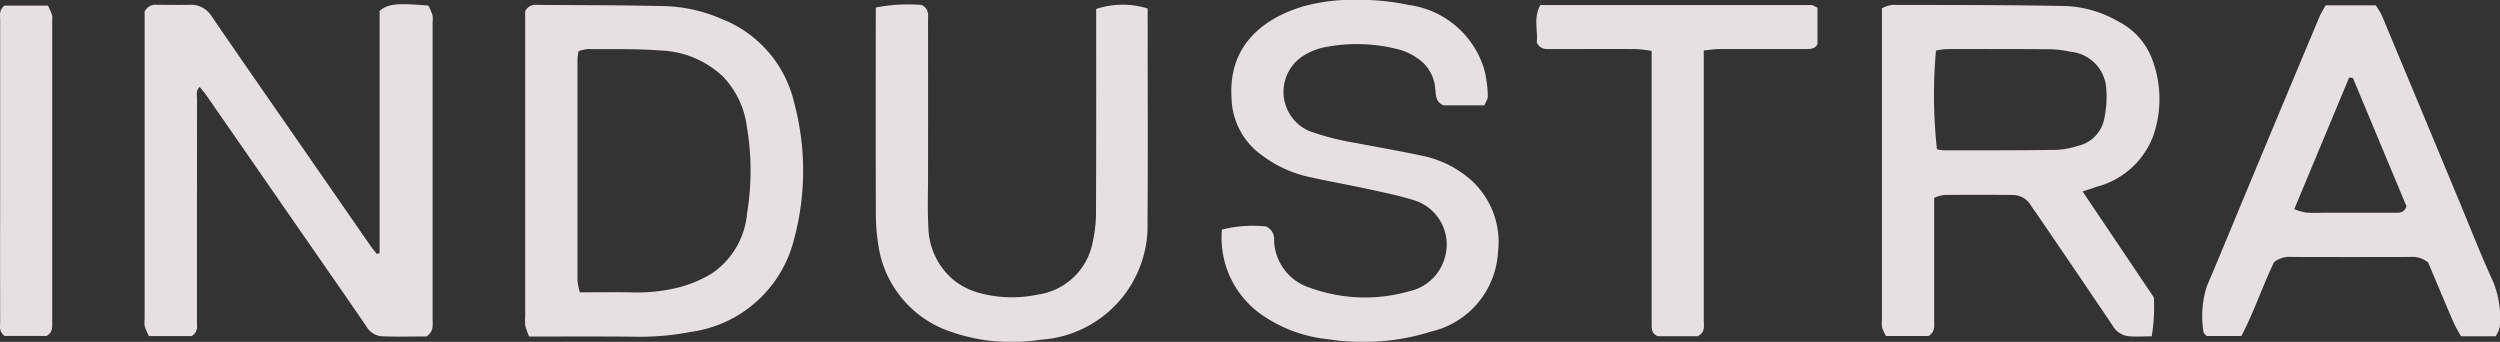
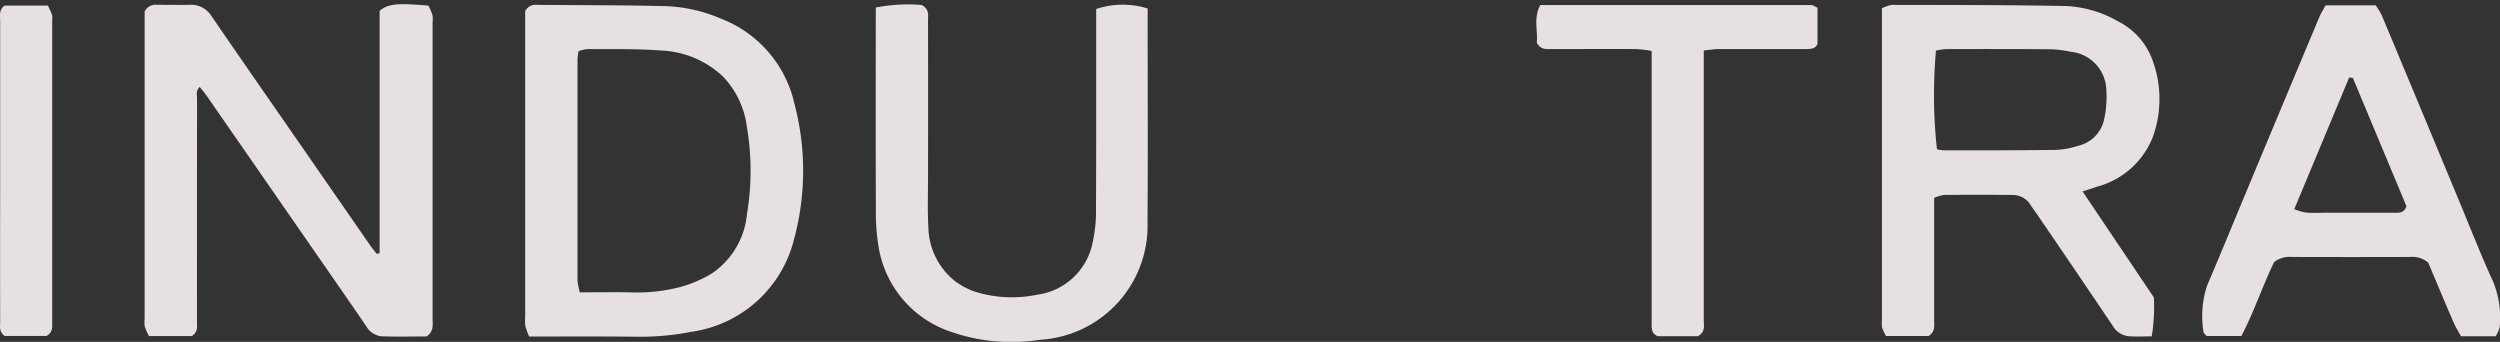
<svg xmlns="http://www.w3.org/2000/svg" width="117" height="16" viewBox="0 0 117 16">
  <rect x="0" y="0" width="117" height="16" fill="#333333" stroke="none" />
  <g id="industra" opacity="0.9">
    <path id="Path_2064" data-name="Path 2064" d="M627.133,1786.085v-11.343c.4-.332.811-.372,2.283-.245a3.389,3.389,0,0,1,.189.434,1.139,1.139,0,0,1,.008.325q0,6.956,0,13.913c0,.266.068.555-.277.811-.655,0-1.385.02-2.113-.008a.935.935,0,0,1-.723-.483c-.982-1.435-1.979-2.862-2.969-4.292q-2.245-3.24-4.492-6.481c-.093-.135-.2-.259-.324-.414-.2.189-.125.4-.126.576q-.006,5.184-.005,10.367c0,.245.071.52-.245.717h-2a2.975,2.975,0,0,1-.194-.438,1.436,1.436,0,0,1-.009-.38v-14.368a.566.566,0,0,1,.588-.317c.5,0,1,.011,1.5,0a1.133,1.133,0,0,1,1.049.54c1.4,2.046,2.82,4.08,4.232,6.119q1.581,2.282,3.162,4.564c.1.148.219.288.329.431Z" transform="translate(-609.367 -1774.234)" fill="#fbf3f6" />
    <path id="Path_2065" data-name="Path 2065" d="M688.7,1783.185l3.336,4.963a8.3,8.3,0,0,1-.1,1.82c-.4,0-.763.028-1.118-.009a.99.99,0,0,1-.716-.5q-1.768-2.623-3.555-5.235c-.093-.139-.2-.271-.284-.412a.988.988,0,0,0-.866-.46q-1.591-.016-3.18,0a1.9,1.9,0,0,0-.462.135v.624q0,2.565,0,5.131c0,.25.049.518-.263.711H679.5a2.768,2.768,0,0,1-.182-.395,1.192,1.192,0,0,1-.008-.325v-14.617a1.609,1.609,0,0,1,.471-.159c2.718.006,5.436,0,8.153.054a5.388,5.388,0,0,1,2.454.73,3.268,3.268,0,0,1,1.584,1.8,5.234,5.234,0,0,1,.019,3.591,3.867,3.867,0,0,1-2.638,2.338C689.178,1783.037,689,1783.092,688.7,1783.185Zm-6.817-1.972a1.915,1.915,0,0,0,.322.052c1.754,0,3.507,0,5.26-.022a3.885,3.885,0,0,0,1.014-.188,1.612,1.612,0,0,0,1.232-1.252,4.91,4.91,0,0,0,.1-1.4,1.847,1.847,0,0,0-1.683-1.754,4.66,4.66,0,0,0-.97-.116c-1.619-.013-3.237-.011-4.856-.007a3.05,3.05,0,0,0-.463.071A23.406,23.406,0,0,0,681.885,1781.213Z" transform="translate(-591.236 -1774.228)" fill="#fbf3f6" />
    <path id="Path_2066" data-name="Path 2066" d="M630.162,1789.98a3.618,3.618,0,0,1-.181-.493,2.136,2.136,0,0,1-.006-.436v-14.293a.529.529,0,0,1,.55-.3c2.022.018,4.044.01,6.064.061a7.181,7.181,0,0,1,2.564.591,5.568,5.568,0,0,1,3.414,3.941,12.3,12.3,0,0,1-.019,6.414,5.78,5.78,0,0,1-4.84,4.3,12.163,12.163,0,0,1-2.521.223C633.549,1789.971,631.912,1789.98,630.162,1789.98Zm2.368-2.069c.852,0,1.6-.011,2.351,0a8,8,0,0,0,2.287-.232,5.88,5.88,0,0,0,1.516-.634,3.781,3.781,0,0,0,1.672-2.81,12.266,12.266,0,0,0-.006-4.069,4.166,4.166,0,0,0-1.114-2.349,4.489,4.489,0,0,0-2.942-1.225c-1.13-.086-2.27-.056-3.405-.065a1.792,1.792,0,0,0-.42.1,3.244,3.244,0,0,0-.046.368q0,5.179,0,10.357A3.288,3.288,0,0,0,632.53,1787.911Z" transform="translate(-605.396 -1774.23)" fill="#fbf3f6" />
-     <path id="Path_2067" data-name="Path 2067" d="M667.593,1779.2h-1.918c-.378-.169-.346-.493-.383-.769a1.853,1.853,0,0,0-.694-1.334,2.943,2.943,0,0,0-.892-.48,7.746,7.746,0,0,0-3.709-.112,3.06,3.06,0,0,0-.887.38,2,2,0,0,0,.263,3.508,12.015,12.015,0,0,0,2.163.561c1.075.205,2.153.39,3.22.62a4.952,4.952,0,0,1,2,.945,3.9,3.9,0,0,1,1.472,3.563,4.046,4.046,0,0,1-3.144,3.708,10.569,10.569,0,0,1-4.791.356,6.6,6.6,0,0,1-3.184-1.19,4.392,4.392,0,0,1-1.8-3.942,5.918,5.918,0,0,1,2.075-.146.646.646,0,0,1,.366.637,2.4,2.4,0,0,0,1.717,2.243,7.5,7.5,0,0,0,4.589.157,2.213,2.213,0,0,0,1.667-1.522,2.166,2.166,0,0,0-1.367-2.724c-.69-.221-1.407-.369-2.117-.524-1.01-.221-2.034-.395-3.04-.629a5.707,5.707,0,0,1-2-.957,3.377,3.377,0,0,1-1.439-2.681c-.167-2.476,1.494-3.75,3.371-4.306a8.839,8.839,0,0,1,2.57-.3,11.026,11.026,0,0,1,2.348.239,4.281,4.281,0,0,1,3.549,3.062,5.563,5.563,0,0,1,.154,1.186C667.766,1778.9,667.654,1779.044,667.593,1779.2Z" transform="translate(-598.123 -1774.269)" fill="#fbf3f6" />
    <path id="Path_2068" data-name="Path 2068" d="M699.07,1774.473a3.54,3.54,0,0,1,.282.46q1.813,4.334,3.615,8.674c.529,1.268,1.026,2.549,1.6,3.8a4.414,4.414,0,0,1,.306,2.134,1.3,1.3,0,0,1-.189.421h-1.623c-.117-.22-.263-.451-.368-.7-.4-.924-.786-1.854-1.165-2.749a1.152,1.152,0,0,0-.831-.263q-2.776.009-5.552,0a1.171,1.171,0,0,0-.828.242c-.548,1.128-.943,2.345-1.533,3.458h-1.627c-.059-.075-.14-.13-.144-.19a4.585,4.585,0,0,1,.16-2.149c.627-1.466,1.229-2.941,1.843-4.412q1.7-4.082,3.412-8.161c.082-.2.2-.378.3-.564Zm-1.066,3.4-.174-.021-2.57,6.163a2.98,2.98,0,0,0,.557.16c.305.023.614.007.923.007,1.057,0,2.115,0,3.173,0,.225,0,.476.037.6-.3Z" transform="translate(-587.889 -1774.225)" fill="#fbf3f6" />
    <path id="Path_2069" data-name="Path 2069" d="M642.724,1774.583a7.875,7.875,0,0,1,2.148-.119c.363.2.295.479.295.725q.006,3.654,0,7.308c0,.782-.03,1.565.015,2.345a3.3,3.3,0,0,0,1.245,2.543,3.337,3.337,0,0,0,1,.516,5.8,5.8,0,0,0,2.848.122,3.056,3.056,0,0,0,2.6-2.464,6.662,6.662,0,0,0,.153-1.568c.014-2.928.008-5.854.008-8.782v-.557a3.934,3.934,0,0,1,2.409-.024v.548c0,3.145.017,6.29-.006,9.435a5.345,5.345,0,0,1-5.017,5.52,8.584,8.584,0,0,1-4.154-.363,5.035,5.035,0,0,1-3.426-4.058,9.5,9.5,0,0,1-.116-1.679c-.012-2.927-.005-5.854-.005-8.781Z" transform="translate(-601.735 -1774.231)" fill="#fbf3f6" />
    <path id="Path_2070" data-name="Path 2070" d="M674.578,1776.589v.728q0,5.946,0,11.892c0,.262.087.561-.277.752h-1.887c-.289-.136-.275-.362-.275-.582v-12.768a6.263,6.263,0,0,0-.7-.086c-1.331-.008-2.66,0-3.99,0-.25,0-.515.035-.688-.31.067-.521-.167-1.139.166-1.75,4.248,0,8.466,0,12.683,0,.085,0,.17.07.291.124v1.7c-.112.249-.371.236-.624.234-1.329,0-2.659,0-3.988,0C675.082,1776.524,674.879,1776.56,674.578,1776.589Z" transform="translate(-594.842 -1774.228)" fill="#fbf3f6" />
    <path id="Path_2071" data-name="Path 2071" d="M611.084,1774.484h2.035c.057.126.135.279.193.438a.637.637,0,0,1,.006.216v14.128c0,.253.037.52-.27.68h-1.959c-.272-.207-.206-.458-.206-.687q-.006-3.053,0-6.108,0-3.982,0-7.964C610.884,1774.959,610.811,1774.708,611.084,1774.484Z" transform="translate(-610.875 -1774.223)" fill="#fbf3f6" />
  </g>
</svg>